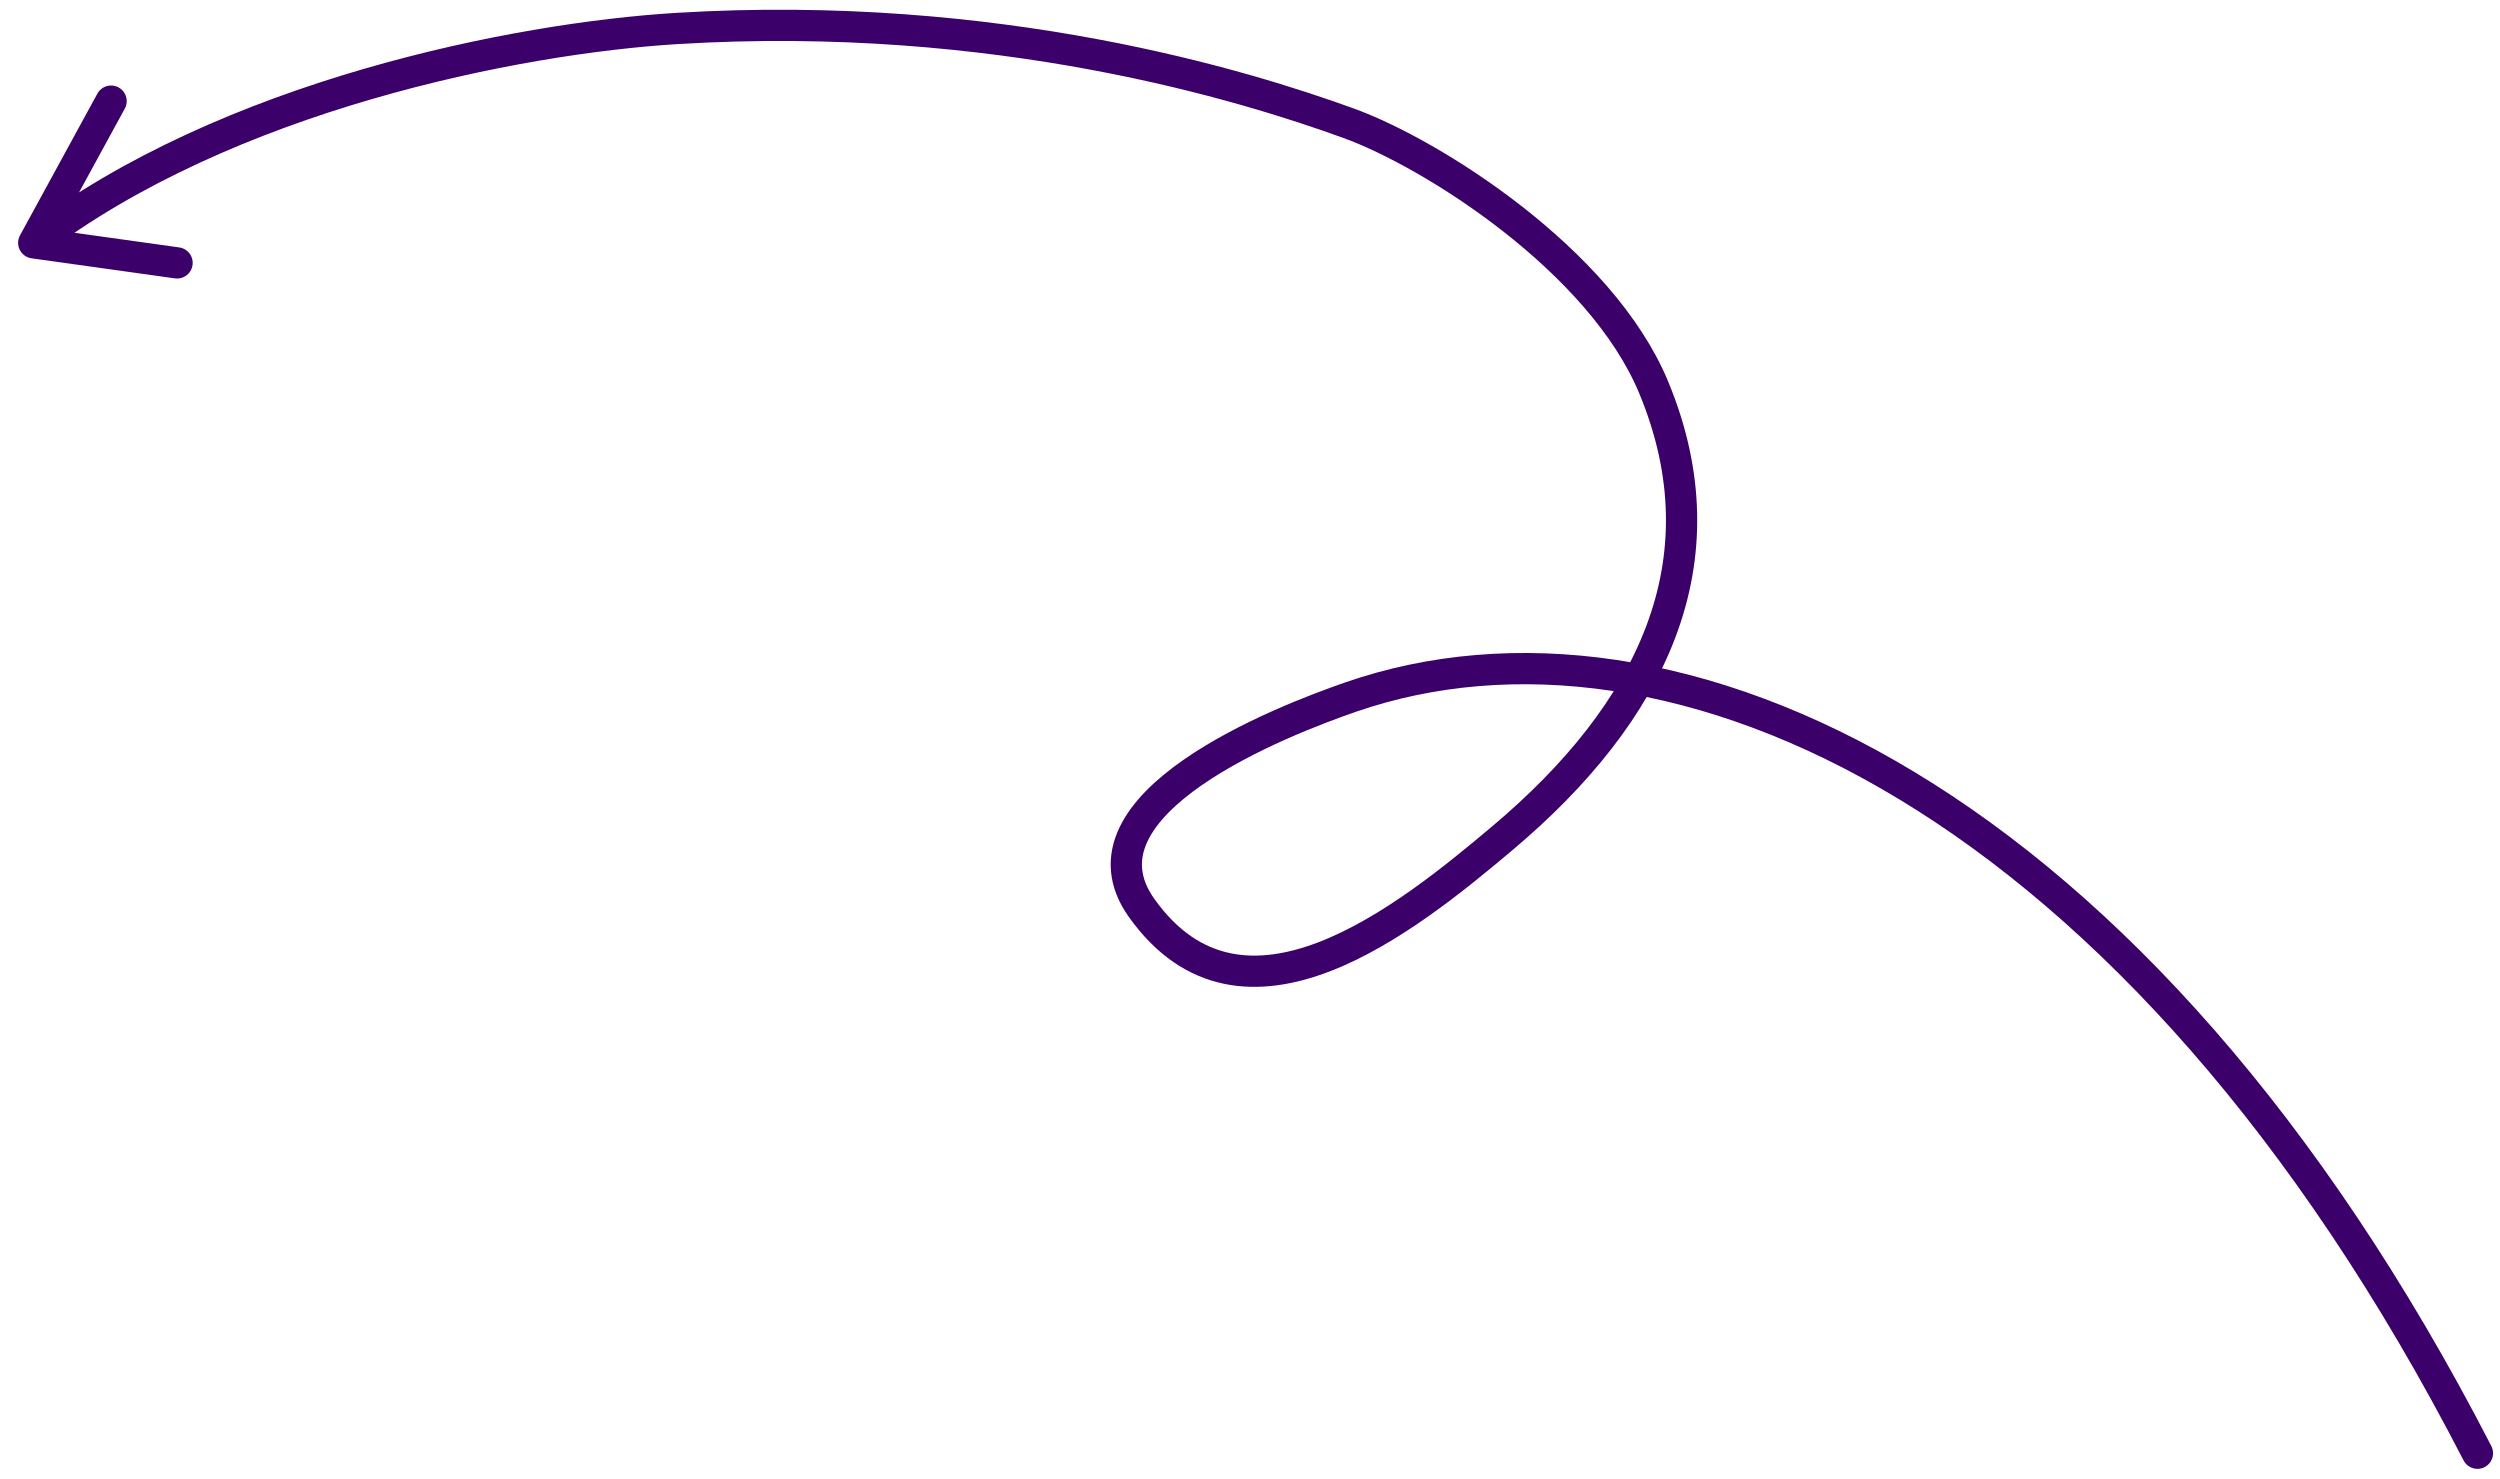
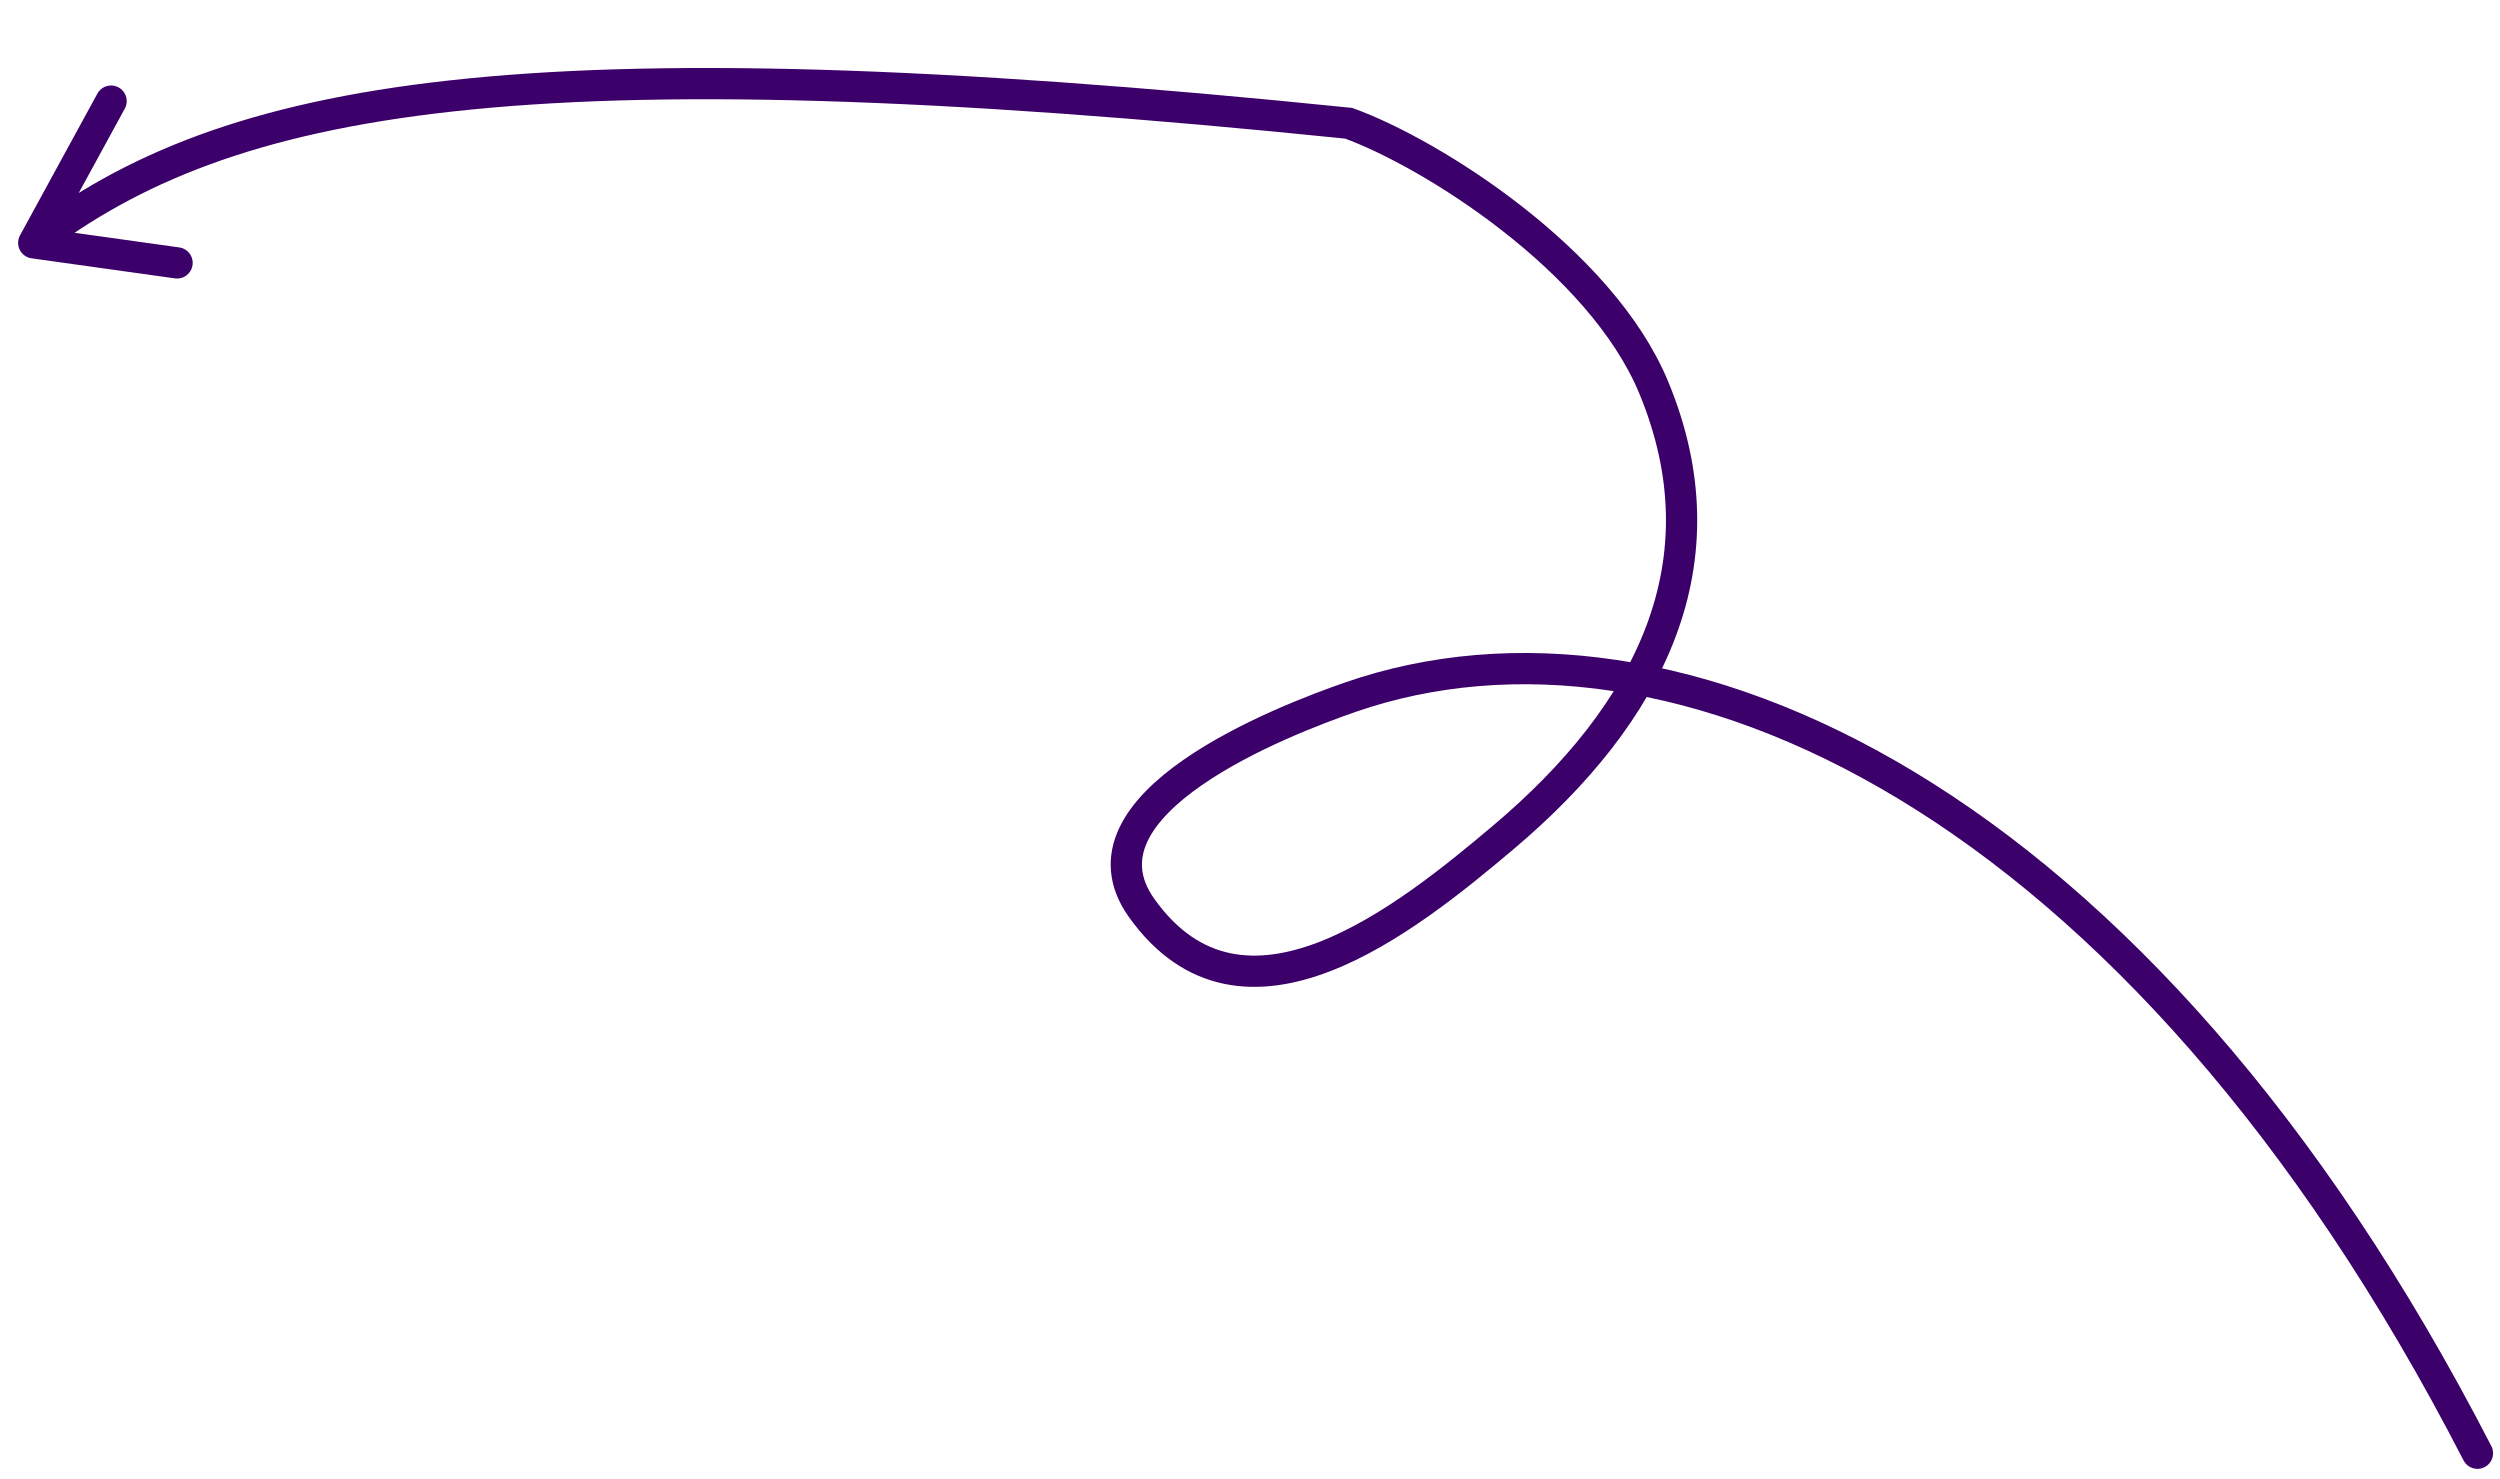
<svg xmlns="http://www.w3.org/2000/svg" width="240" height="142" viewBox="0 0 240 142" fill="none">
-   <path d="M237.834 139.51C205.151 76.042 160.484 56.27 129.682 66.912C123.087 69.191 102.492 77.194 109.597 87.166C119.345 100.848 135.028 88.229 144.312 80.395C158.43 68.482 165.733 54.012 158.752 37.187C153.683 24.97 137.462 14.73 129.471 11.832C119.571 8.243 95.774 0.856 64.976 2.735C49.606 3.673 21.785 9.161 3.238 23.313M3.238 23.313L10.664 9.708M3.238 23.313L16.998 25.238" stroke="#3B0069" stroke-width="3" stroke-linecap="round" />
+   <path d="M237.834 139.51C205.151 76.042 160.484 56.27 129.682 66.912C123.087 69.191 102.492 77.194 109.597 87.166C119.345 100.848 135.028 88.229 144.312 80.395C158.43 68.482 165.733 54.012 158.752 37.187C153.683 24.97 137.462 14.73 129.471 11.832C49.606 3.673 21.785 9.161 3.238 23.313M3.238 23.313L10.664 9.708M3.238 23.313L16.998 25.238" stroke="#3B0069" stroke-width="3" stroke-linecap="round" />
</svg>